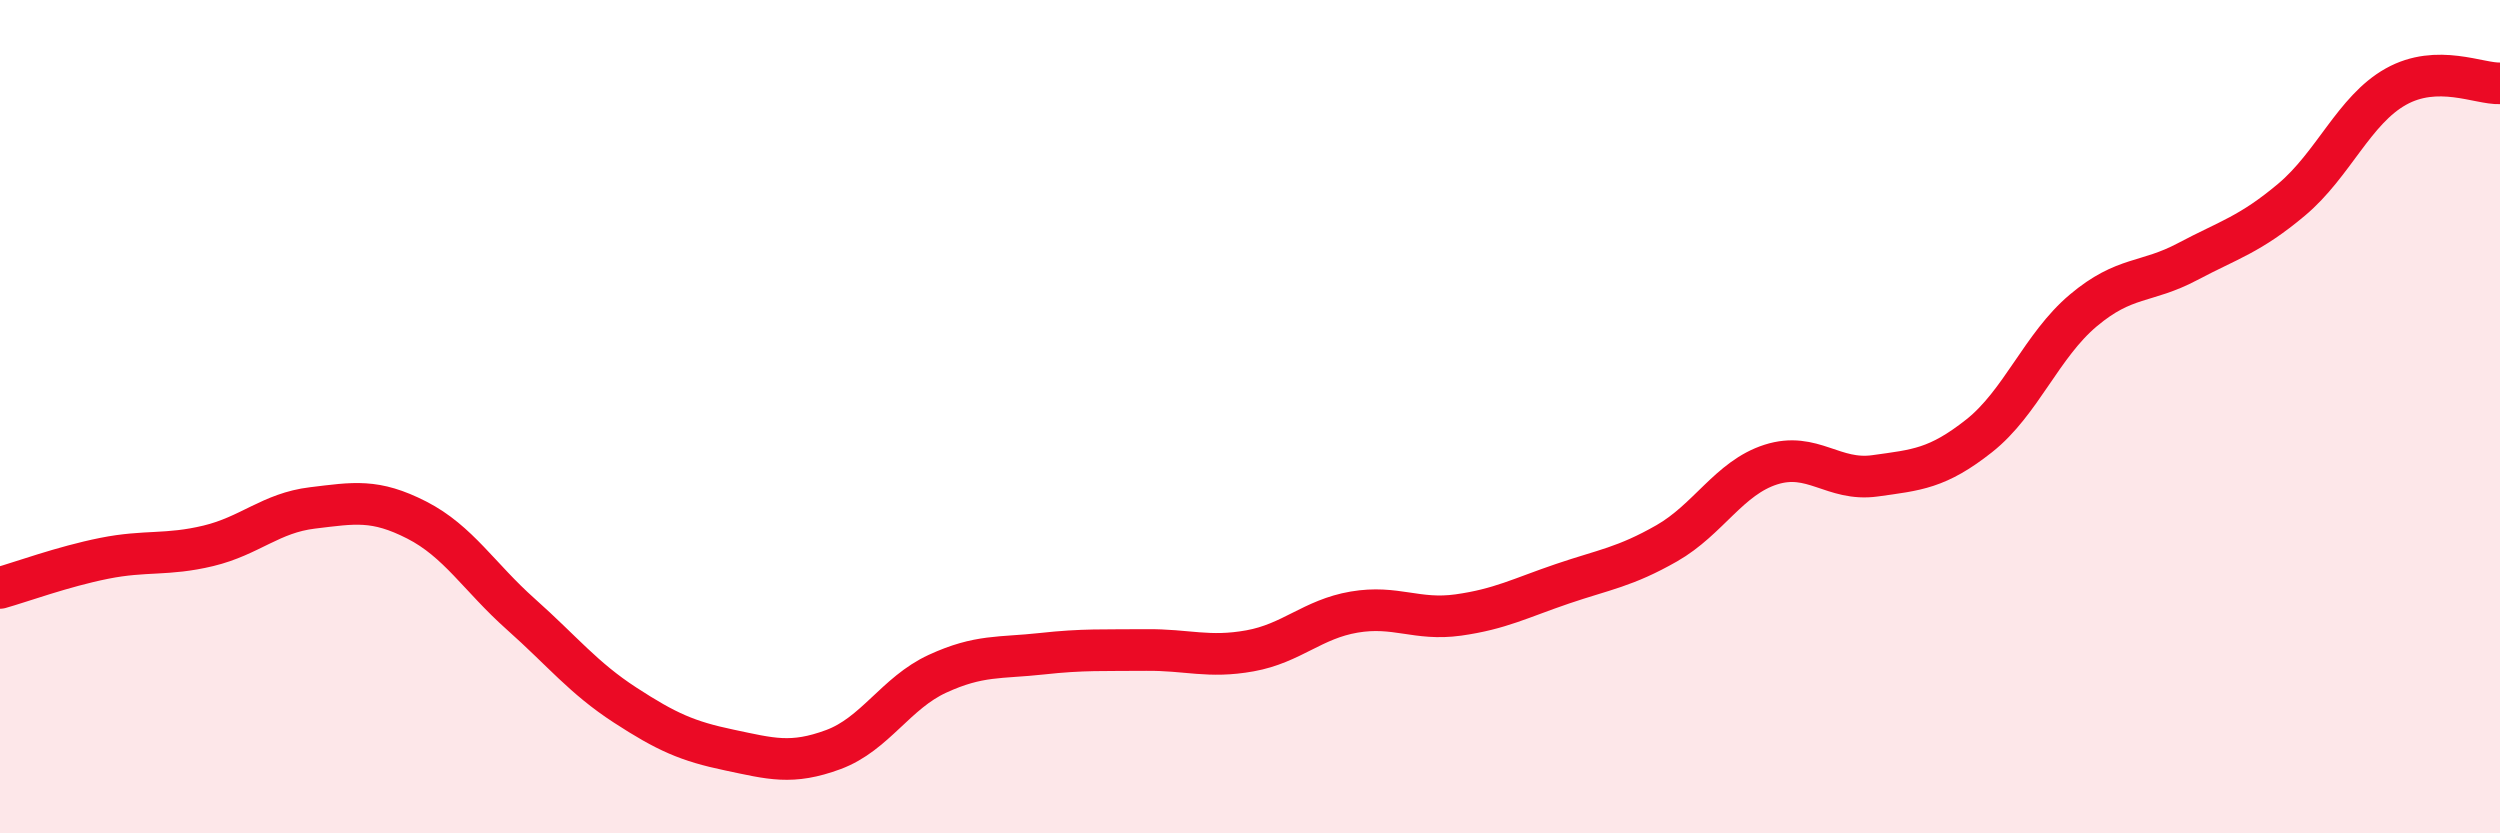
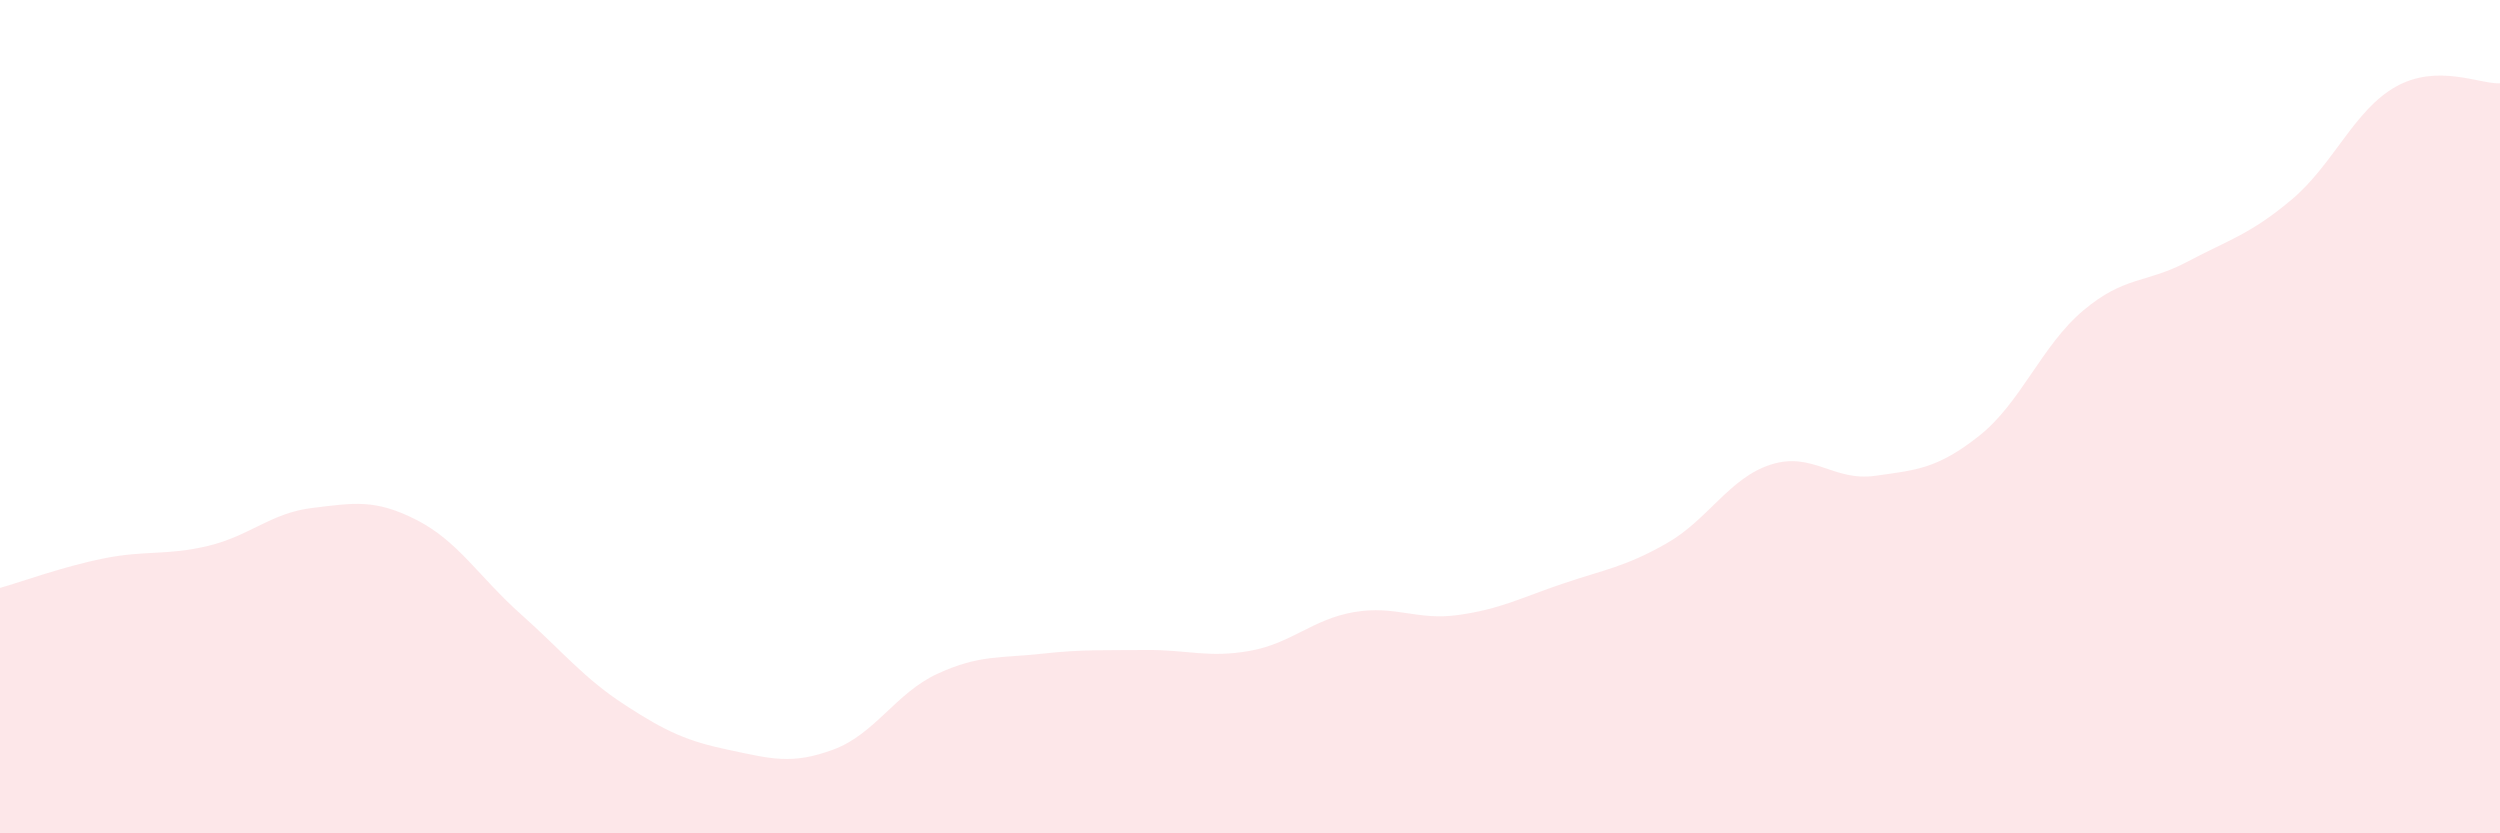
<svg xmlns="http://www.w3.org/2000/svg" width="60" height="20" viewBox="0 0 60 20">
  <path d="M 0,14.11 C 0.5,13.97 1.5,13.6 2.5,13.4 C 3.5,13.2 4,13.34 5,13.1 C 6,12.86 6.5,12.31 7.5,12.19 C 8.5,12.07 9,11.97 10,12.48 C 11,12.99 11.5,13.85 12.5,14.74 C 13.5,15.63 14,16.27 15,16.92 C 16,17.57 16.5,17.79 17.5,18 C 18.5,18.21 19,18.36 20,17.99 C 21,17.62 21.5,16.63 22.5,16.17 C 23.5,15.71 24,15.8 25,15.69 C 26,15.58 26.5,15.61 27.5,15.6 C 28.5,15.59 29,15.8 30,15.62 C 31,15.44 31.5,14.86 32.5,14.69 C 33.5,14.52 34,14.9 35,14.76 C 36,14.62 36.5,14.35 37.5,14.01 C 38.5,13.67 39,13.61 40,13.04 C 41,12.47 41.5,11.47 42.5,11.15 C 43.5,10.83 44,11.56 45,11.42 C 46,11.28 46.5,11.25 47.5,10.46 C 48.5,9.67 49,8.29 50,7.45 C 51,6.61 51.5,6.81 52.5,6.28 C 53.5,5.75 54,5.63 55,4.79 C 56,3.95 56.5,2.64 57.5,2.08 C 58.5,1.52 59.5,2.02 60,2L60 20L0 20Z" fill="#EB0A25" opacity="0.1" stroke-linecap="round" stroke-linejoin="round" />
-   <path d="M 0,14.11 C 0.5,13.97 1.5,13.6 2.5,13.4 C 3.5,13.2 4,13.34 5,13.1 C 6,12.86 6.5,12.31 7.5,12.19 C 8.5,12.07 9,11.97 10,12.48 C 11,12.99 11.5,13.85 12.5,14.74 C 13.5,15.63 14,16.27 15,16.92 C 16,17.57 16.5,17.79 17.5,18 C 18.5,18.21 19,18.36 20,17.99 C 21,17.62 21.5,16.63 22.5,16.17 C 23.5,15.71 24,15.8 25,15.69 C 26,15.58 26.5,15.61 27.5,15.6 C 28.5,15.59 29,15.8 30,15.62 C 31,15.44 31.5,14.86 32.5,14.69 C 33.5,14.52 34,14.9 35,14.76 C 36,14.62 36.5,14.35 37.5,14.01 C 38.5,13.67 39,13.61 40,13.04 C 41,12.47 41.5,11.47 42.5,11.15 C 43.5,10.83 44,11.56 45,11.42 C 46,11.28 46.5,11.25 47.5,10.46 C 48.5,9.67 49,8.29 50,7.45 C 51,6.61 51.5,6.81 52.5,6.28 C 53.5,5.75 54,5.63 55,4.79 C 56,3.95 56.5,2.64 57.5,2.08 C 58.5,1.52 59.5,2.02 60,2" stroke="#EB0A25" stroke-width="1" fill="none" stroke-linecap="round" stroke-linejoin="round" />
</svg>